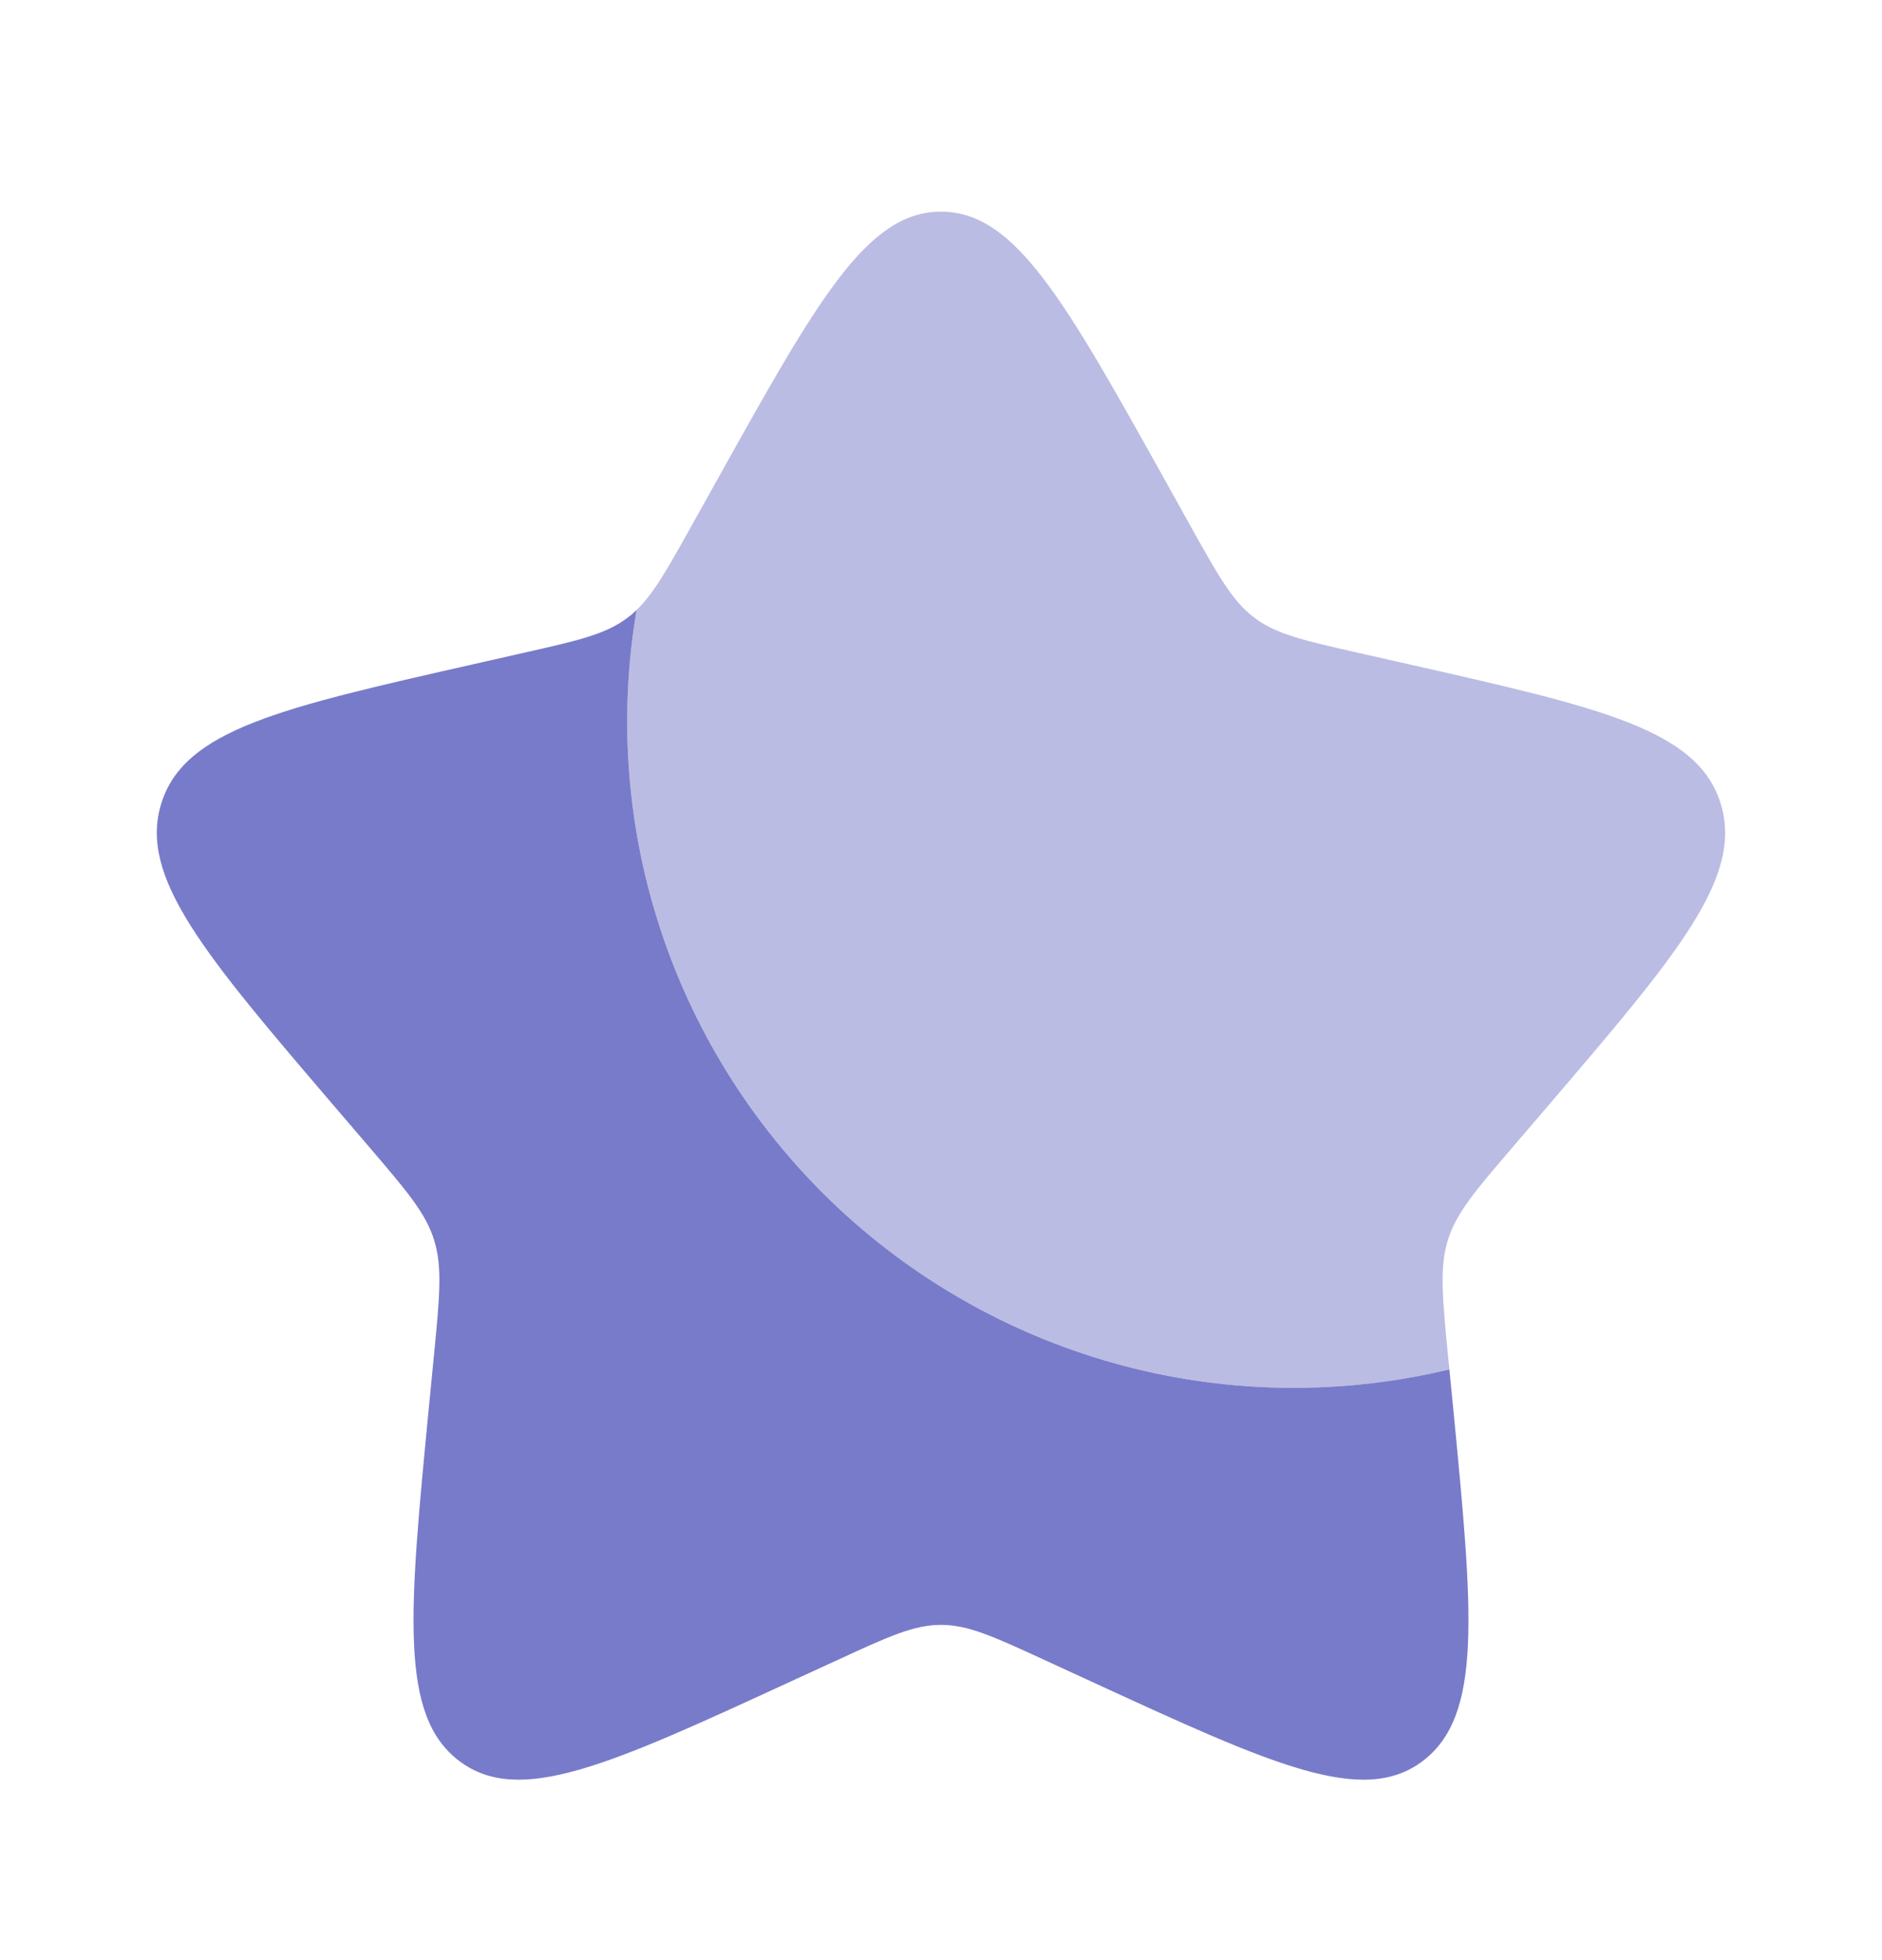
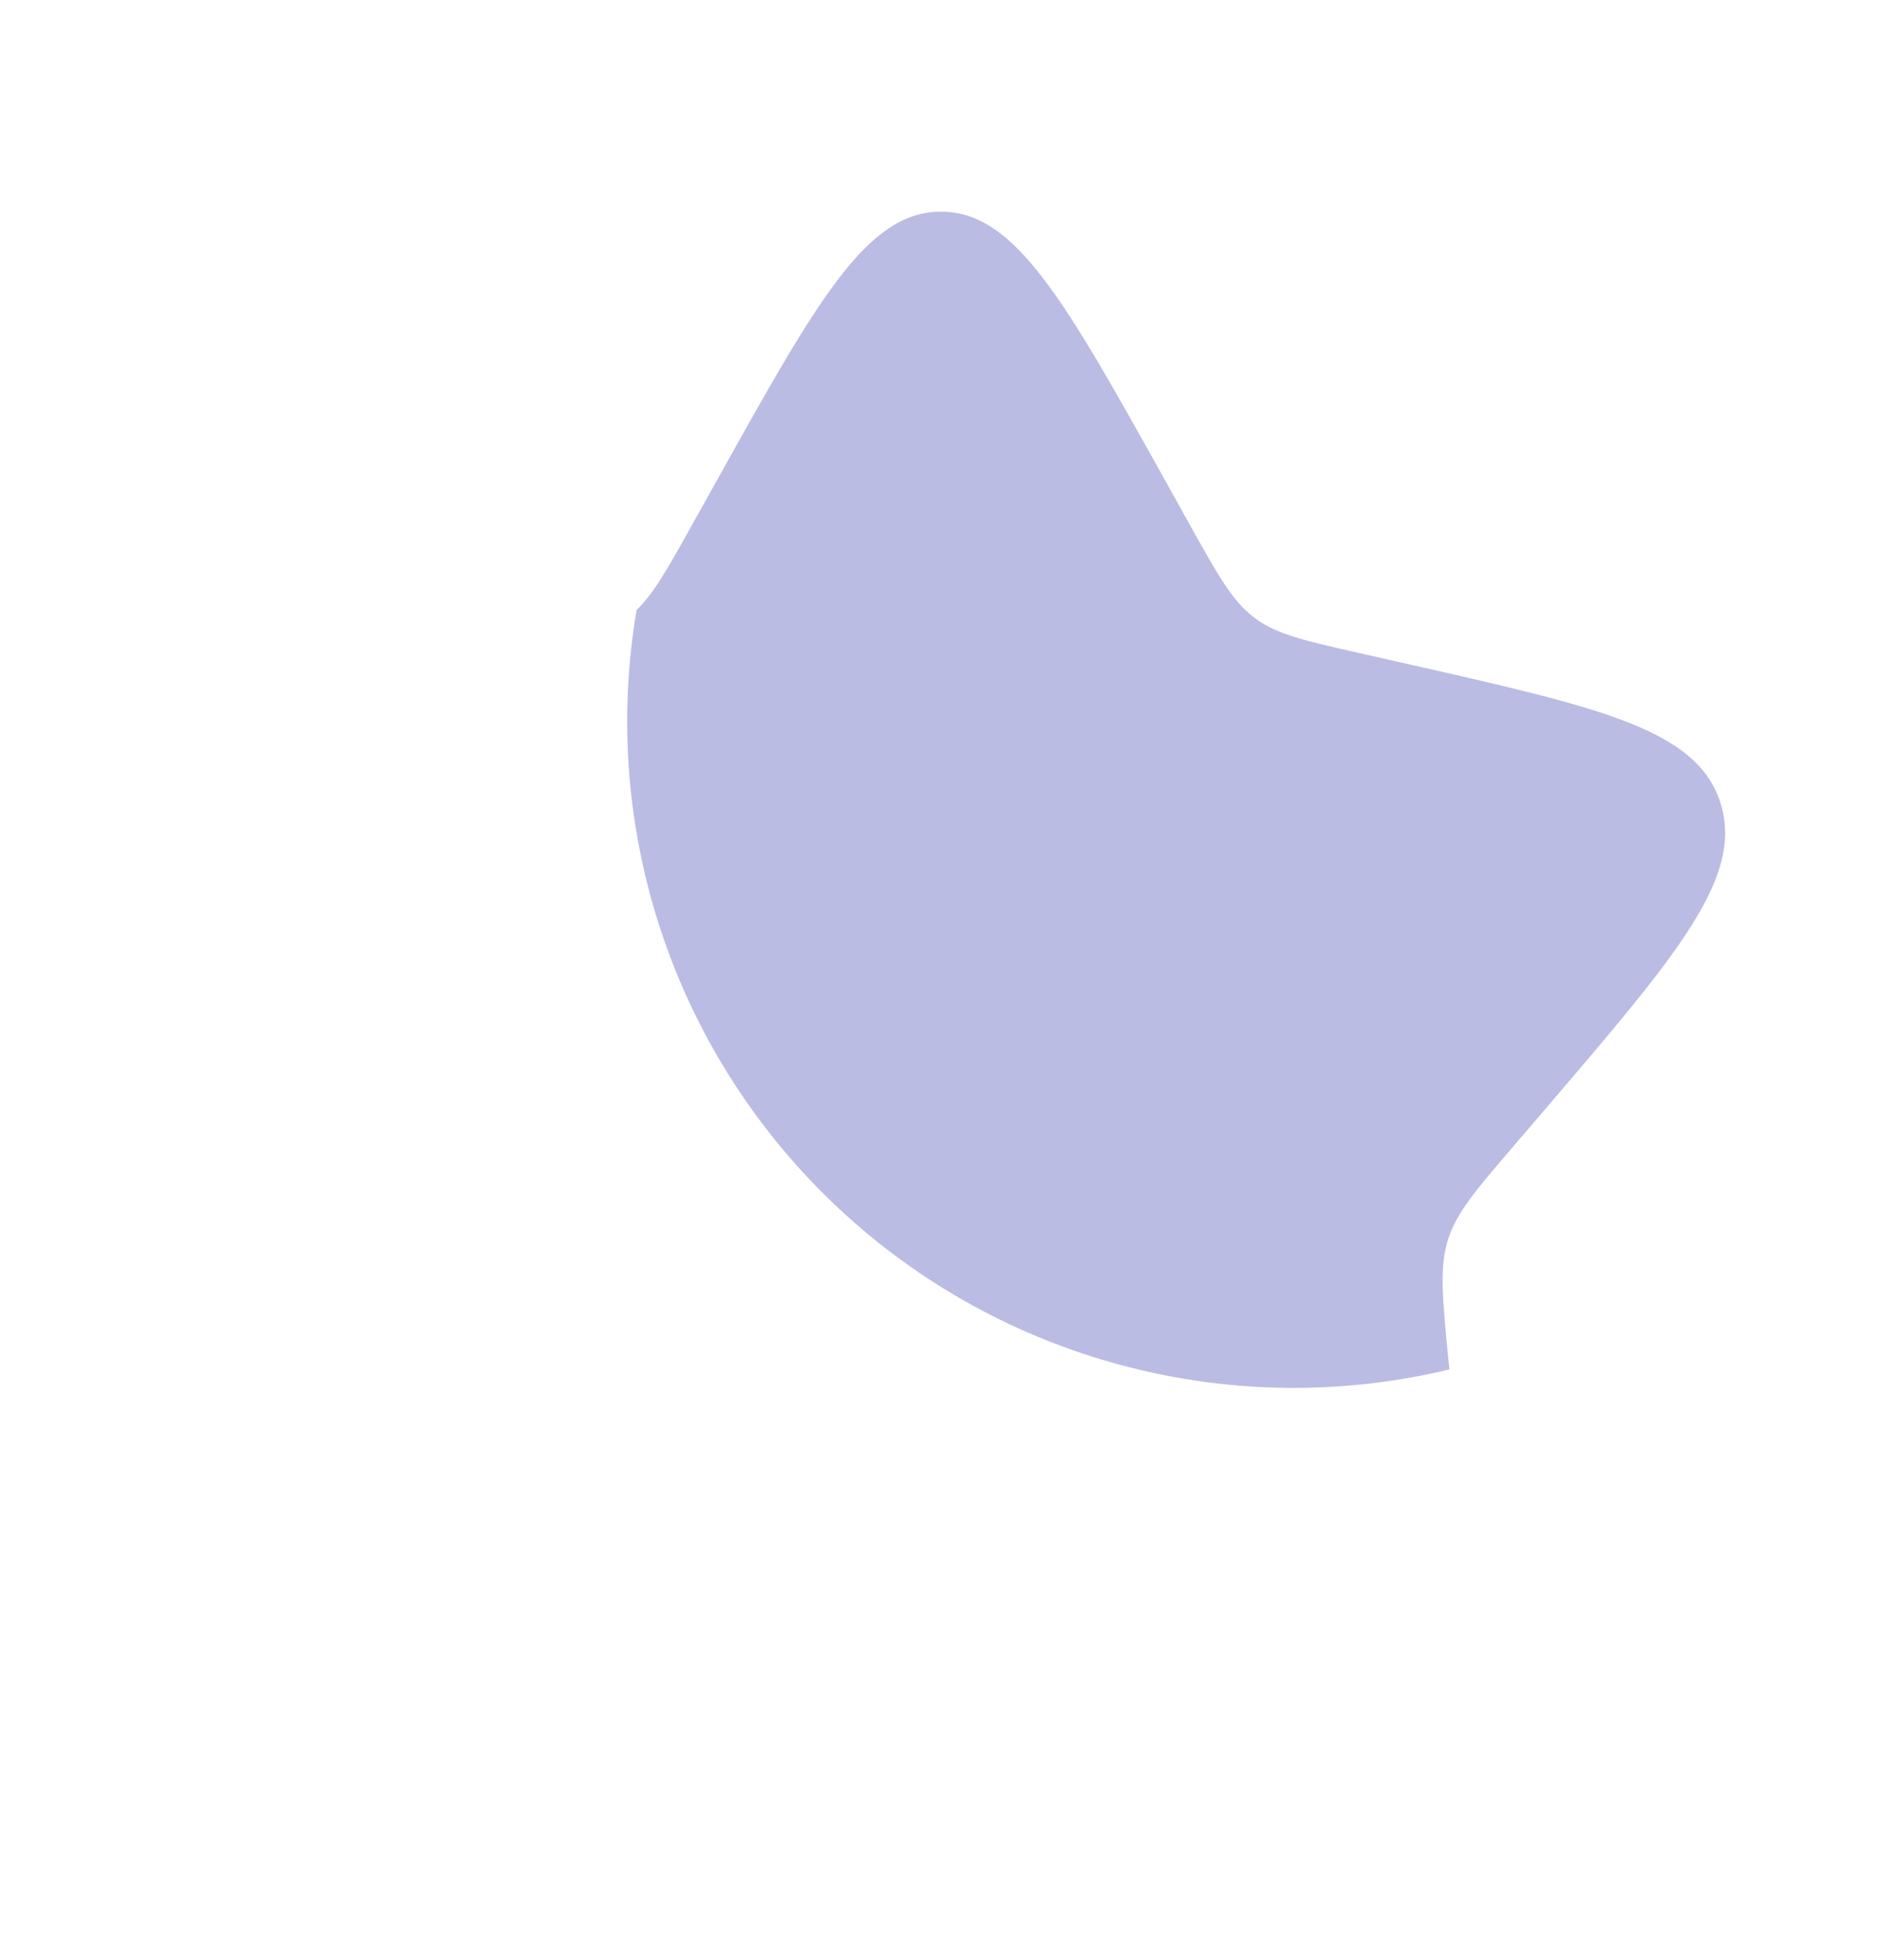
<svg xmlns="http://www.w3.org/2000/svg" width="24" height="25" viewBox="0 0 24 25" fill="none">
-   <path d="M18.483 17.466C17.116 17.794 15.689 17.779 14.33 17.42C12.971 17.061 11.722 16.371 10.695 15.412C9.668 14.452 8.895 13.252 8.445 11.921C7.995 10.589 7.883 9.166 8.118 7.78C8.083 7.815 8.045 7.848 8.005 7.877C7.725 8.09 7.375 8.169 6.675 8.327L6.04 8.471C3.58 9.028 2.35 9.306 2.057 10.247C1.765 11.187 2.603 12.168 4.28 14.129L4.714 14.636C5.19 15.193 5.429 15.472 5.536 15.816C5.643 16.161 5.607 16.533 5.535 17.276L5.469 17.953C5.216 20.57 5.089 21.878 5.855 22.459C6.621 23.04 7.773 22.511 10.075 21.45L10.672 21.176C11.326 20.874 11.653 20.724 12 20.724C12.347 20.724 12.674 20.874 13.329 21.176L13.924 21.45C16.227 22.51 17.379 23.04 18.144 22.46C18.911 21.878 18.784 20.57 18.531 17.953L18.483 17.466Z" fill="#787BC9" />
  <path opacity="0.5" d="M9.153 6.107L8.825 6.695C8.465 7.341 8.285 7.664 8.005 7.877C8.045 7.847 8.083 7.815 8.118 7.78C7.883 9.166 7.995 10.589 8.445 11.921C8.895 13.253 9.668 14.452 10.695 15.412C11.722 16.372 12.971 17.062 14.331 17.42C15.69 17.779 17.117 17.795 18.484 17.466L18.464 17.276C18.393 16.533 18.357 16.161 18.464 15.816C18.571 15.472 18.809 15.193 19.286 14.636L19.72 14.129C21.397 12.169 22.235 11.188 21.942 10.247C21.65 9.306 20.42 9.027 17.96 8.471L17.324 8.327C16.625 8.169 16.275 8.09 15.994 7.877C15.714 7.664 15.534 7.341 15.174 6.695L14.847 6.107C13.58 3.835 12.947 2.699 12 2.699C11.053 2.699 10.42 3.835 9.153 6.107Z" fill="#787BC9" />
</svg>